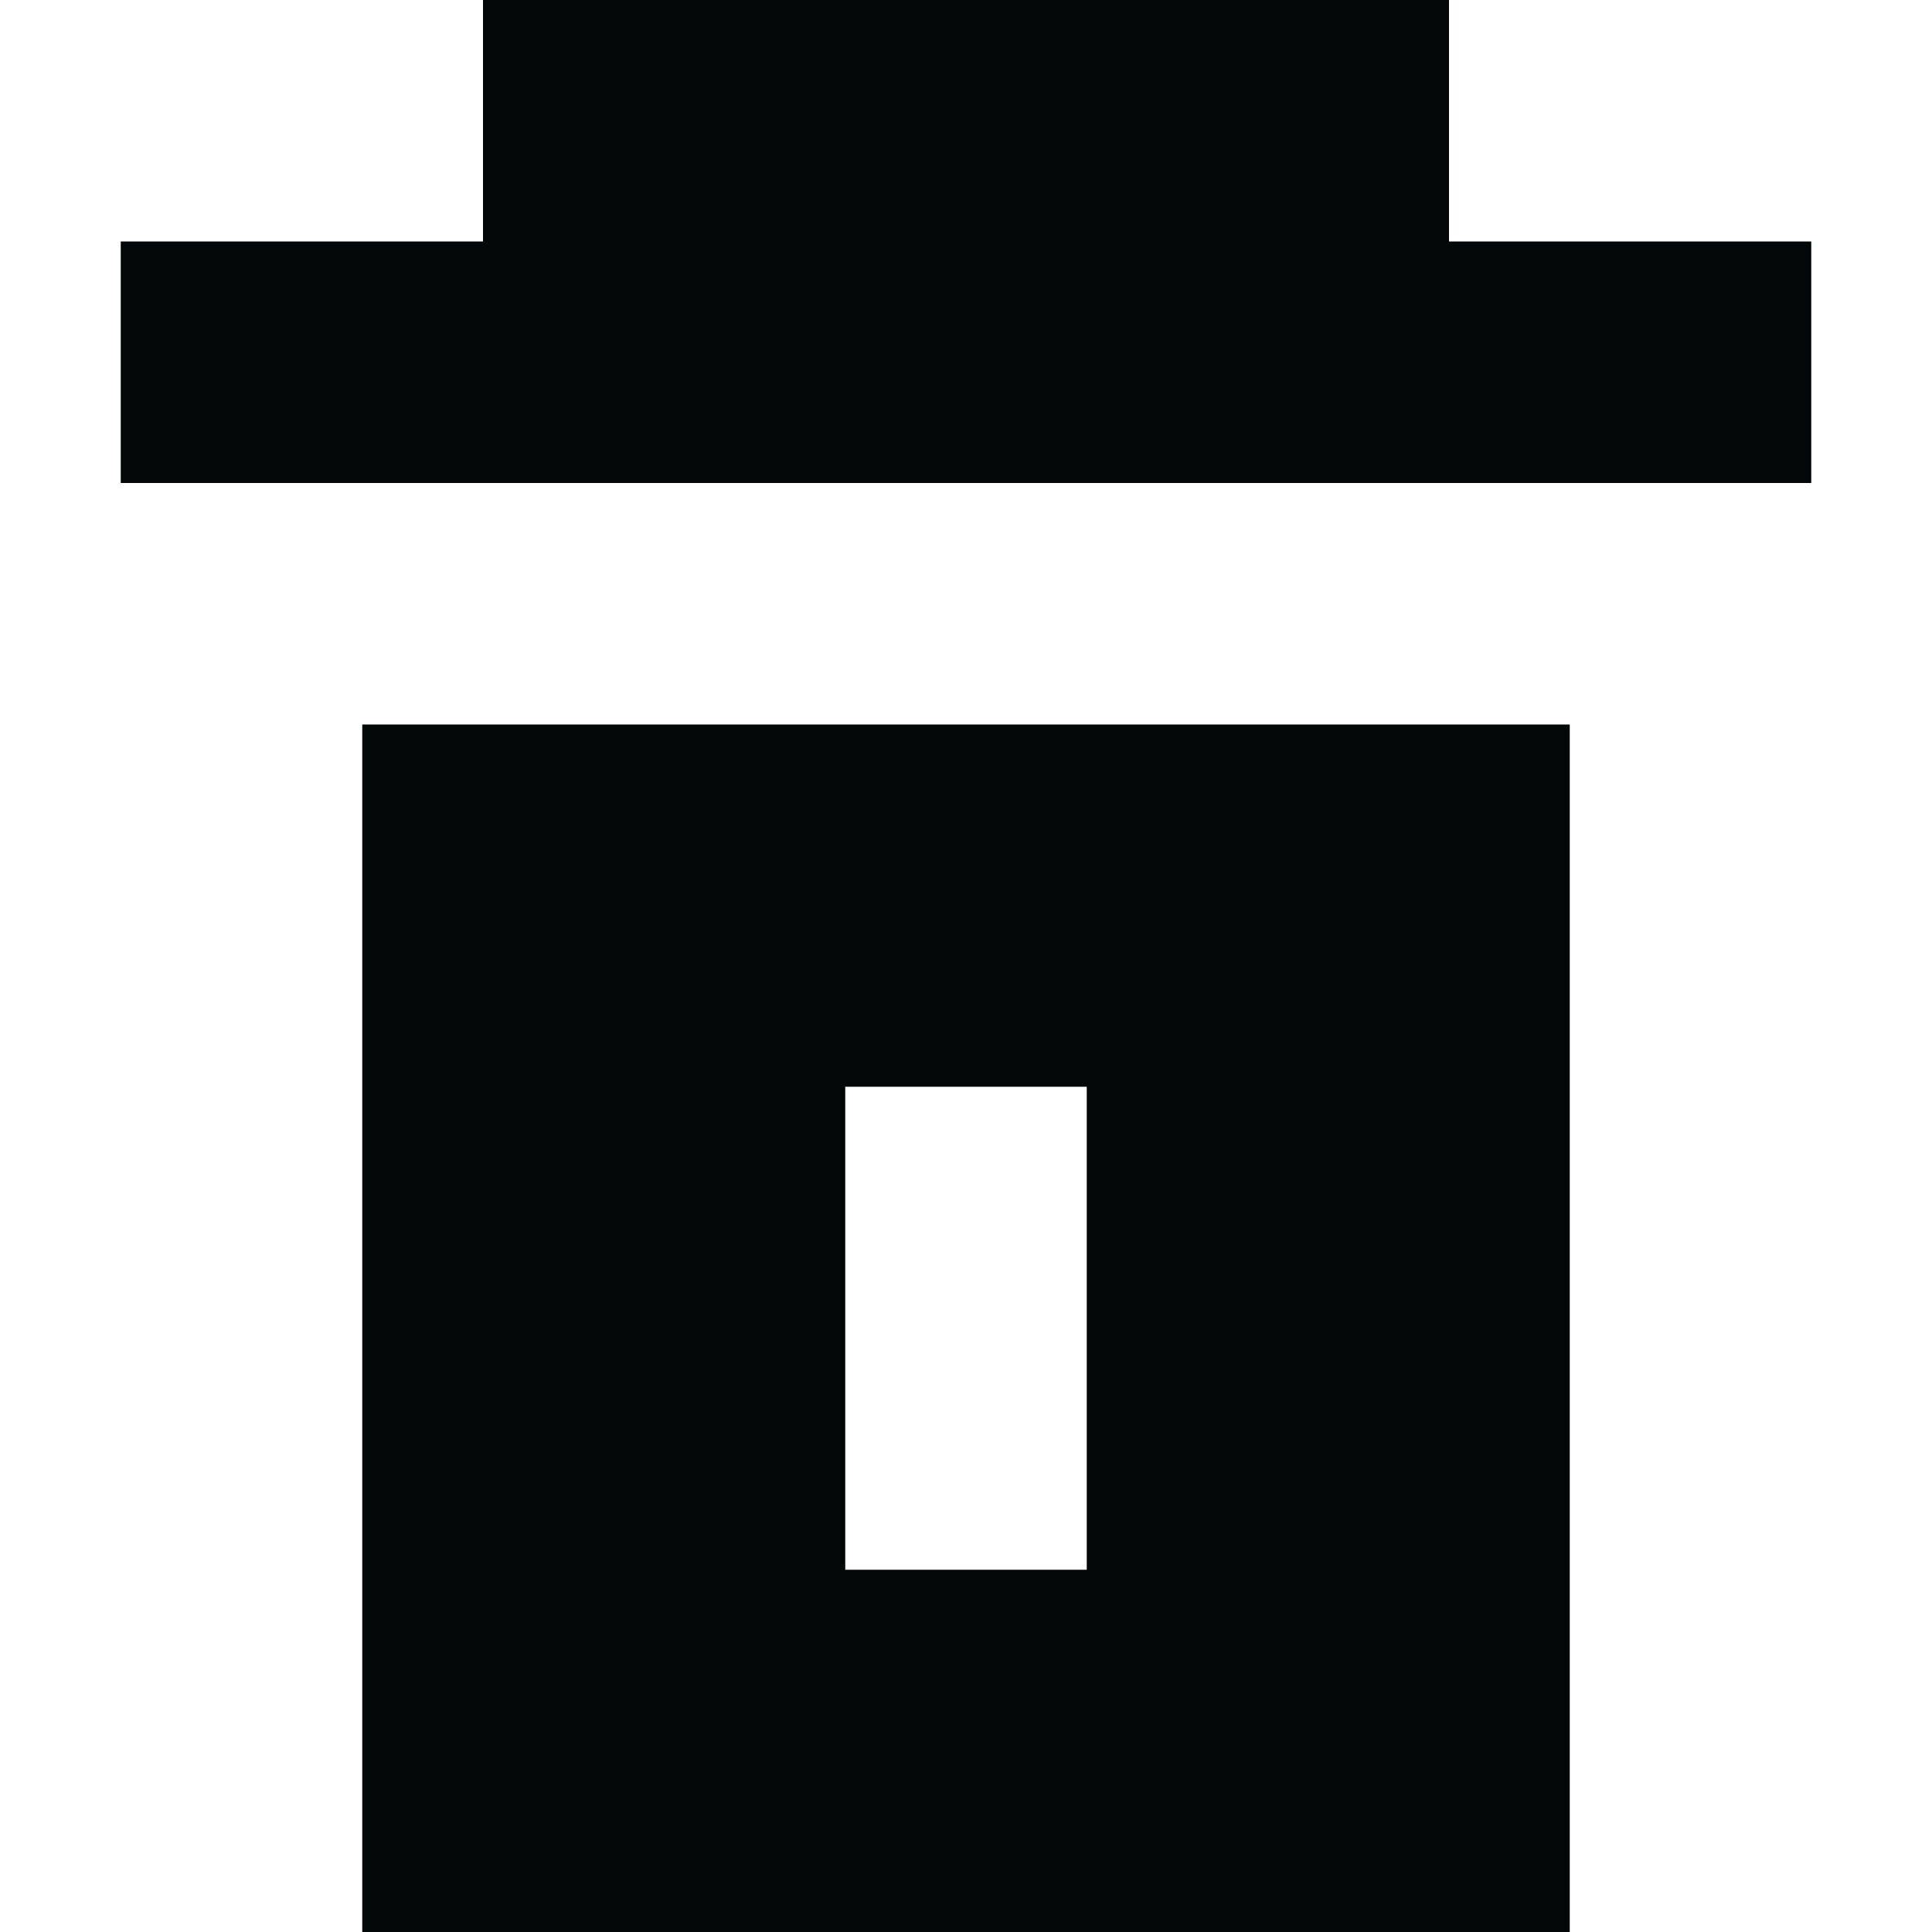
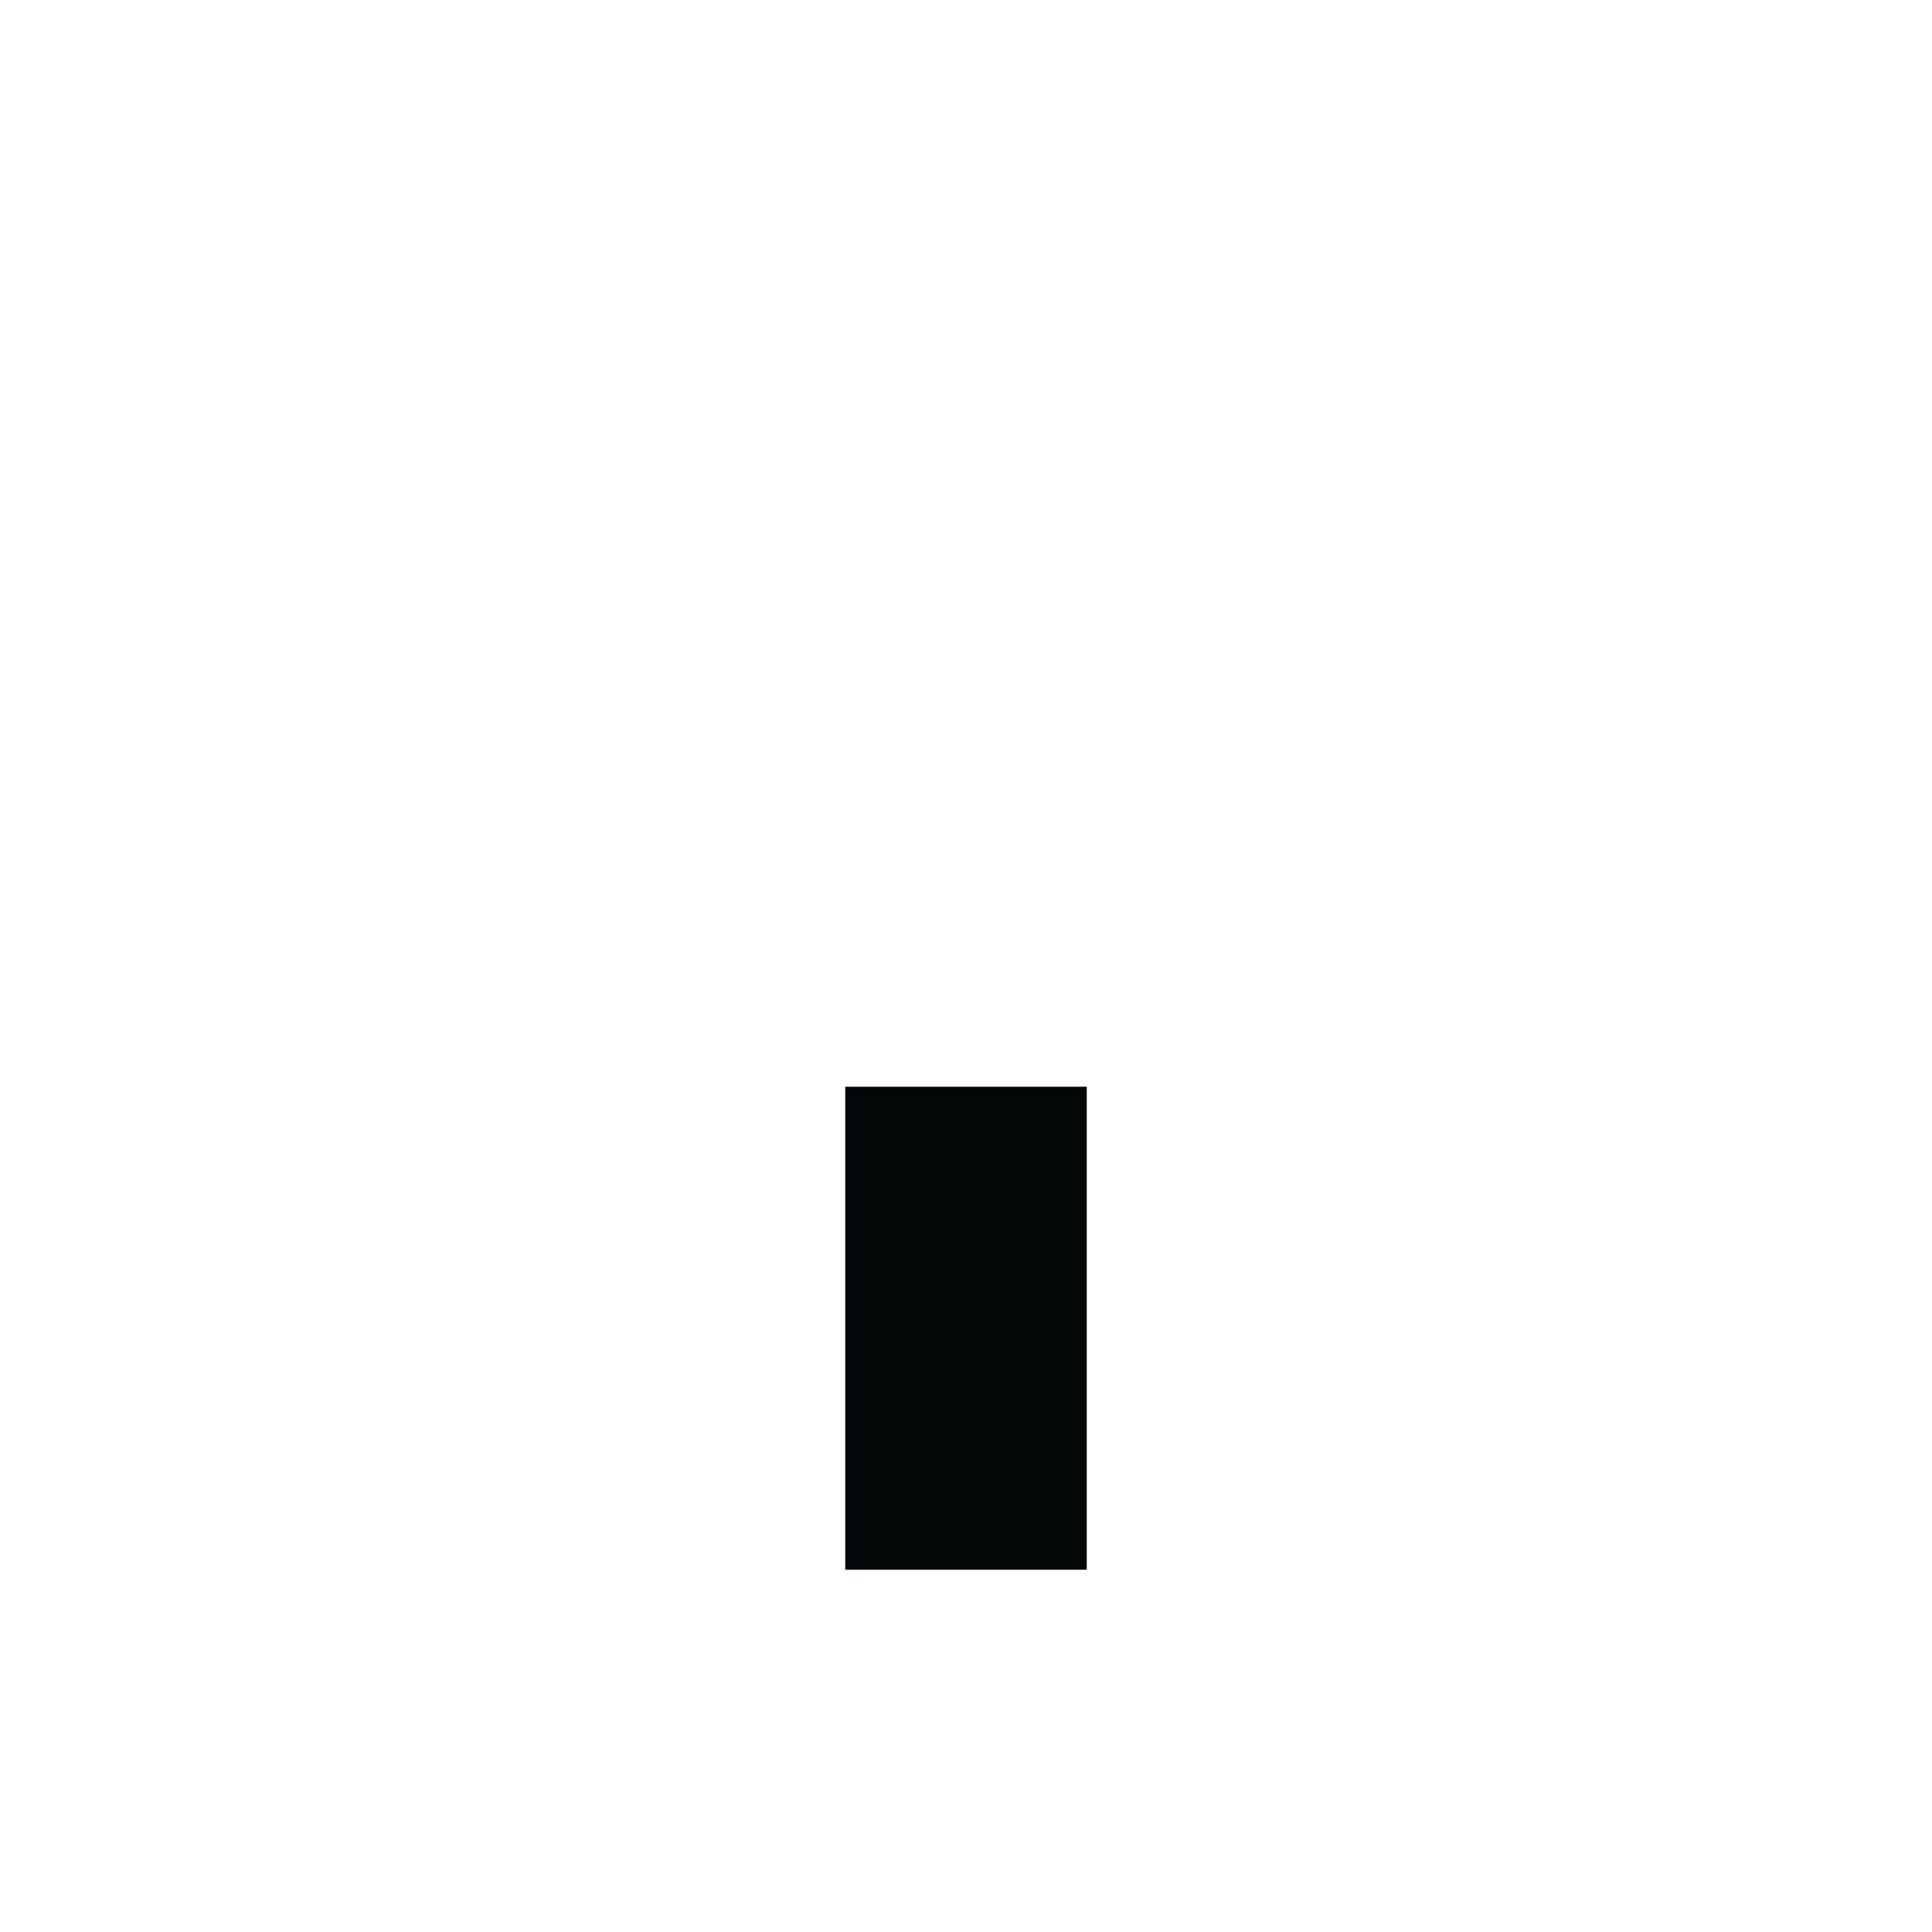
<svg xmlns="http://www.w3.org/2000/svg" width="16" height="16" viewBox="0 0 16 16" fill="none">
-   <path d="M1 2H4V0H12V2H15V4H1V2Z" fill="#030708" />
-   <path fill-rule="evenodd" clip-rule="evenodd" d="M13 6H3V16H13V6ZM9 9H7V13H9V9Z" fill="#030708" />
+   <path fill-rule="evenodd" clip-rule="evenodd" d="M13 6H3V16V6ZM9 9H7V13H9V9Z" fill="#030708" />
</svg>